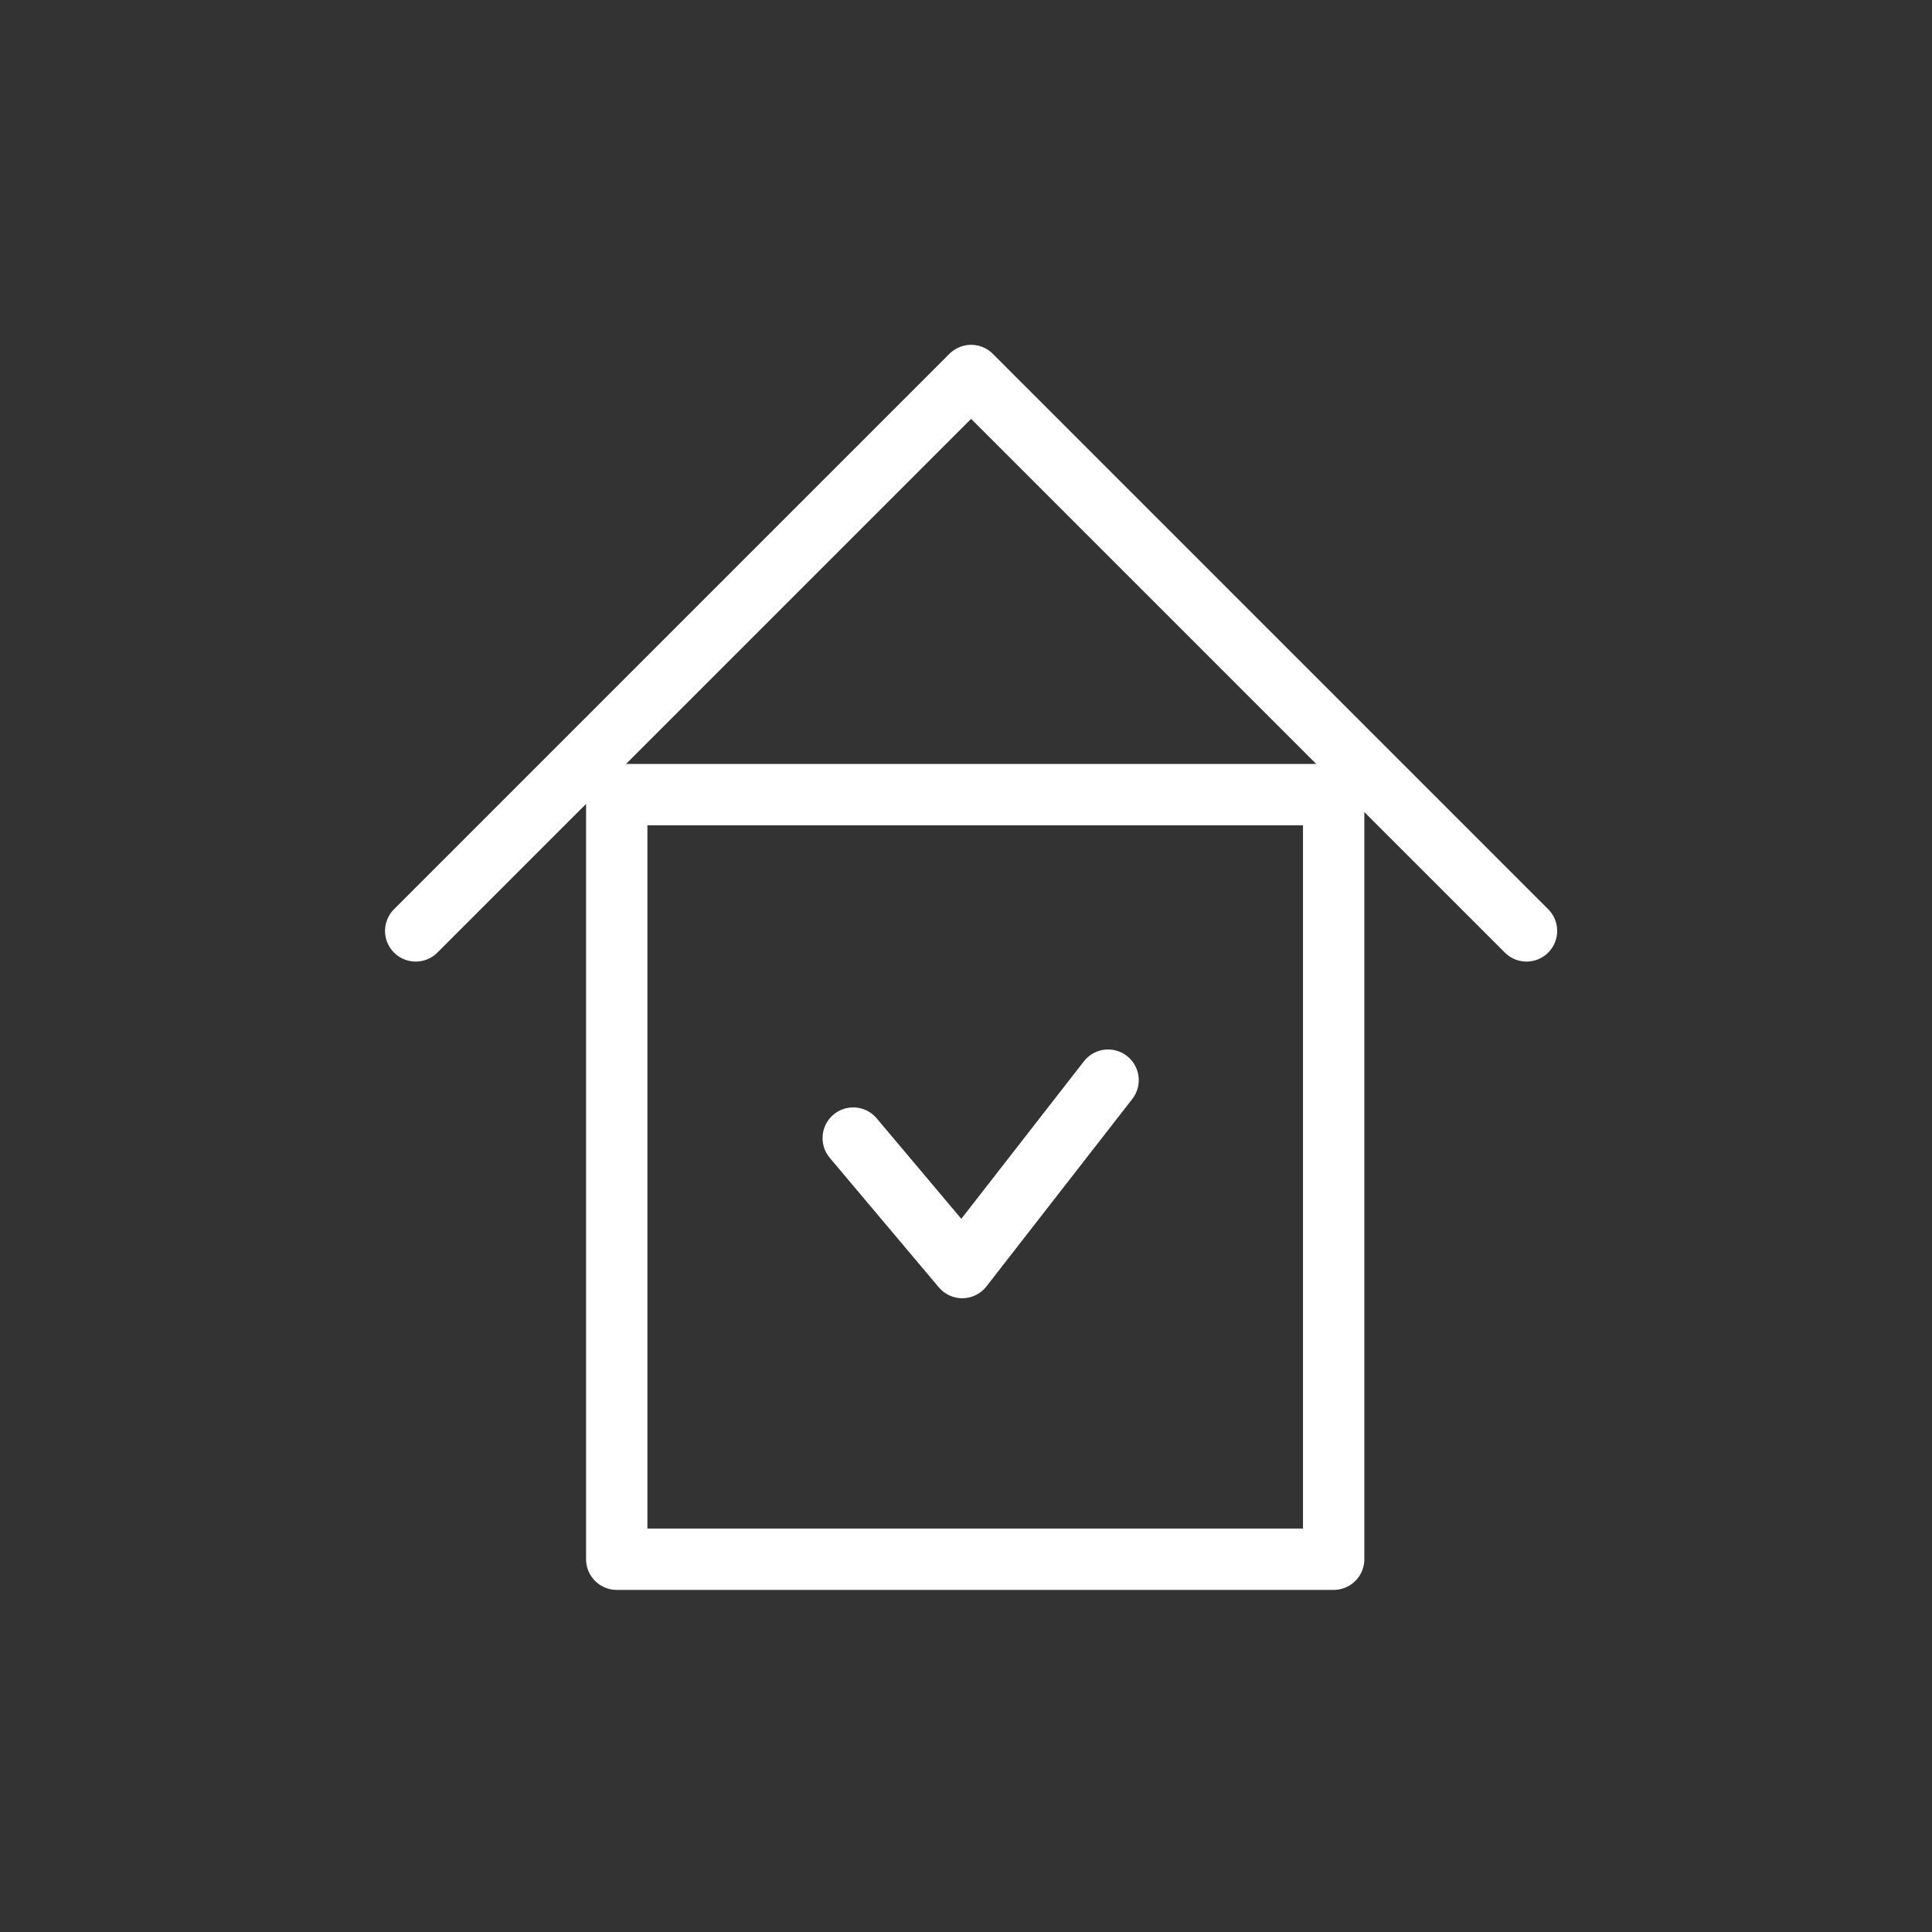
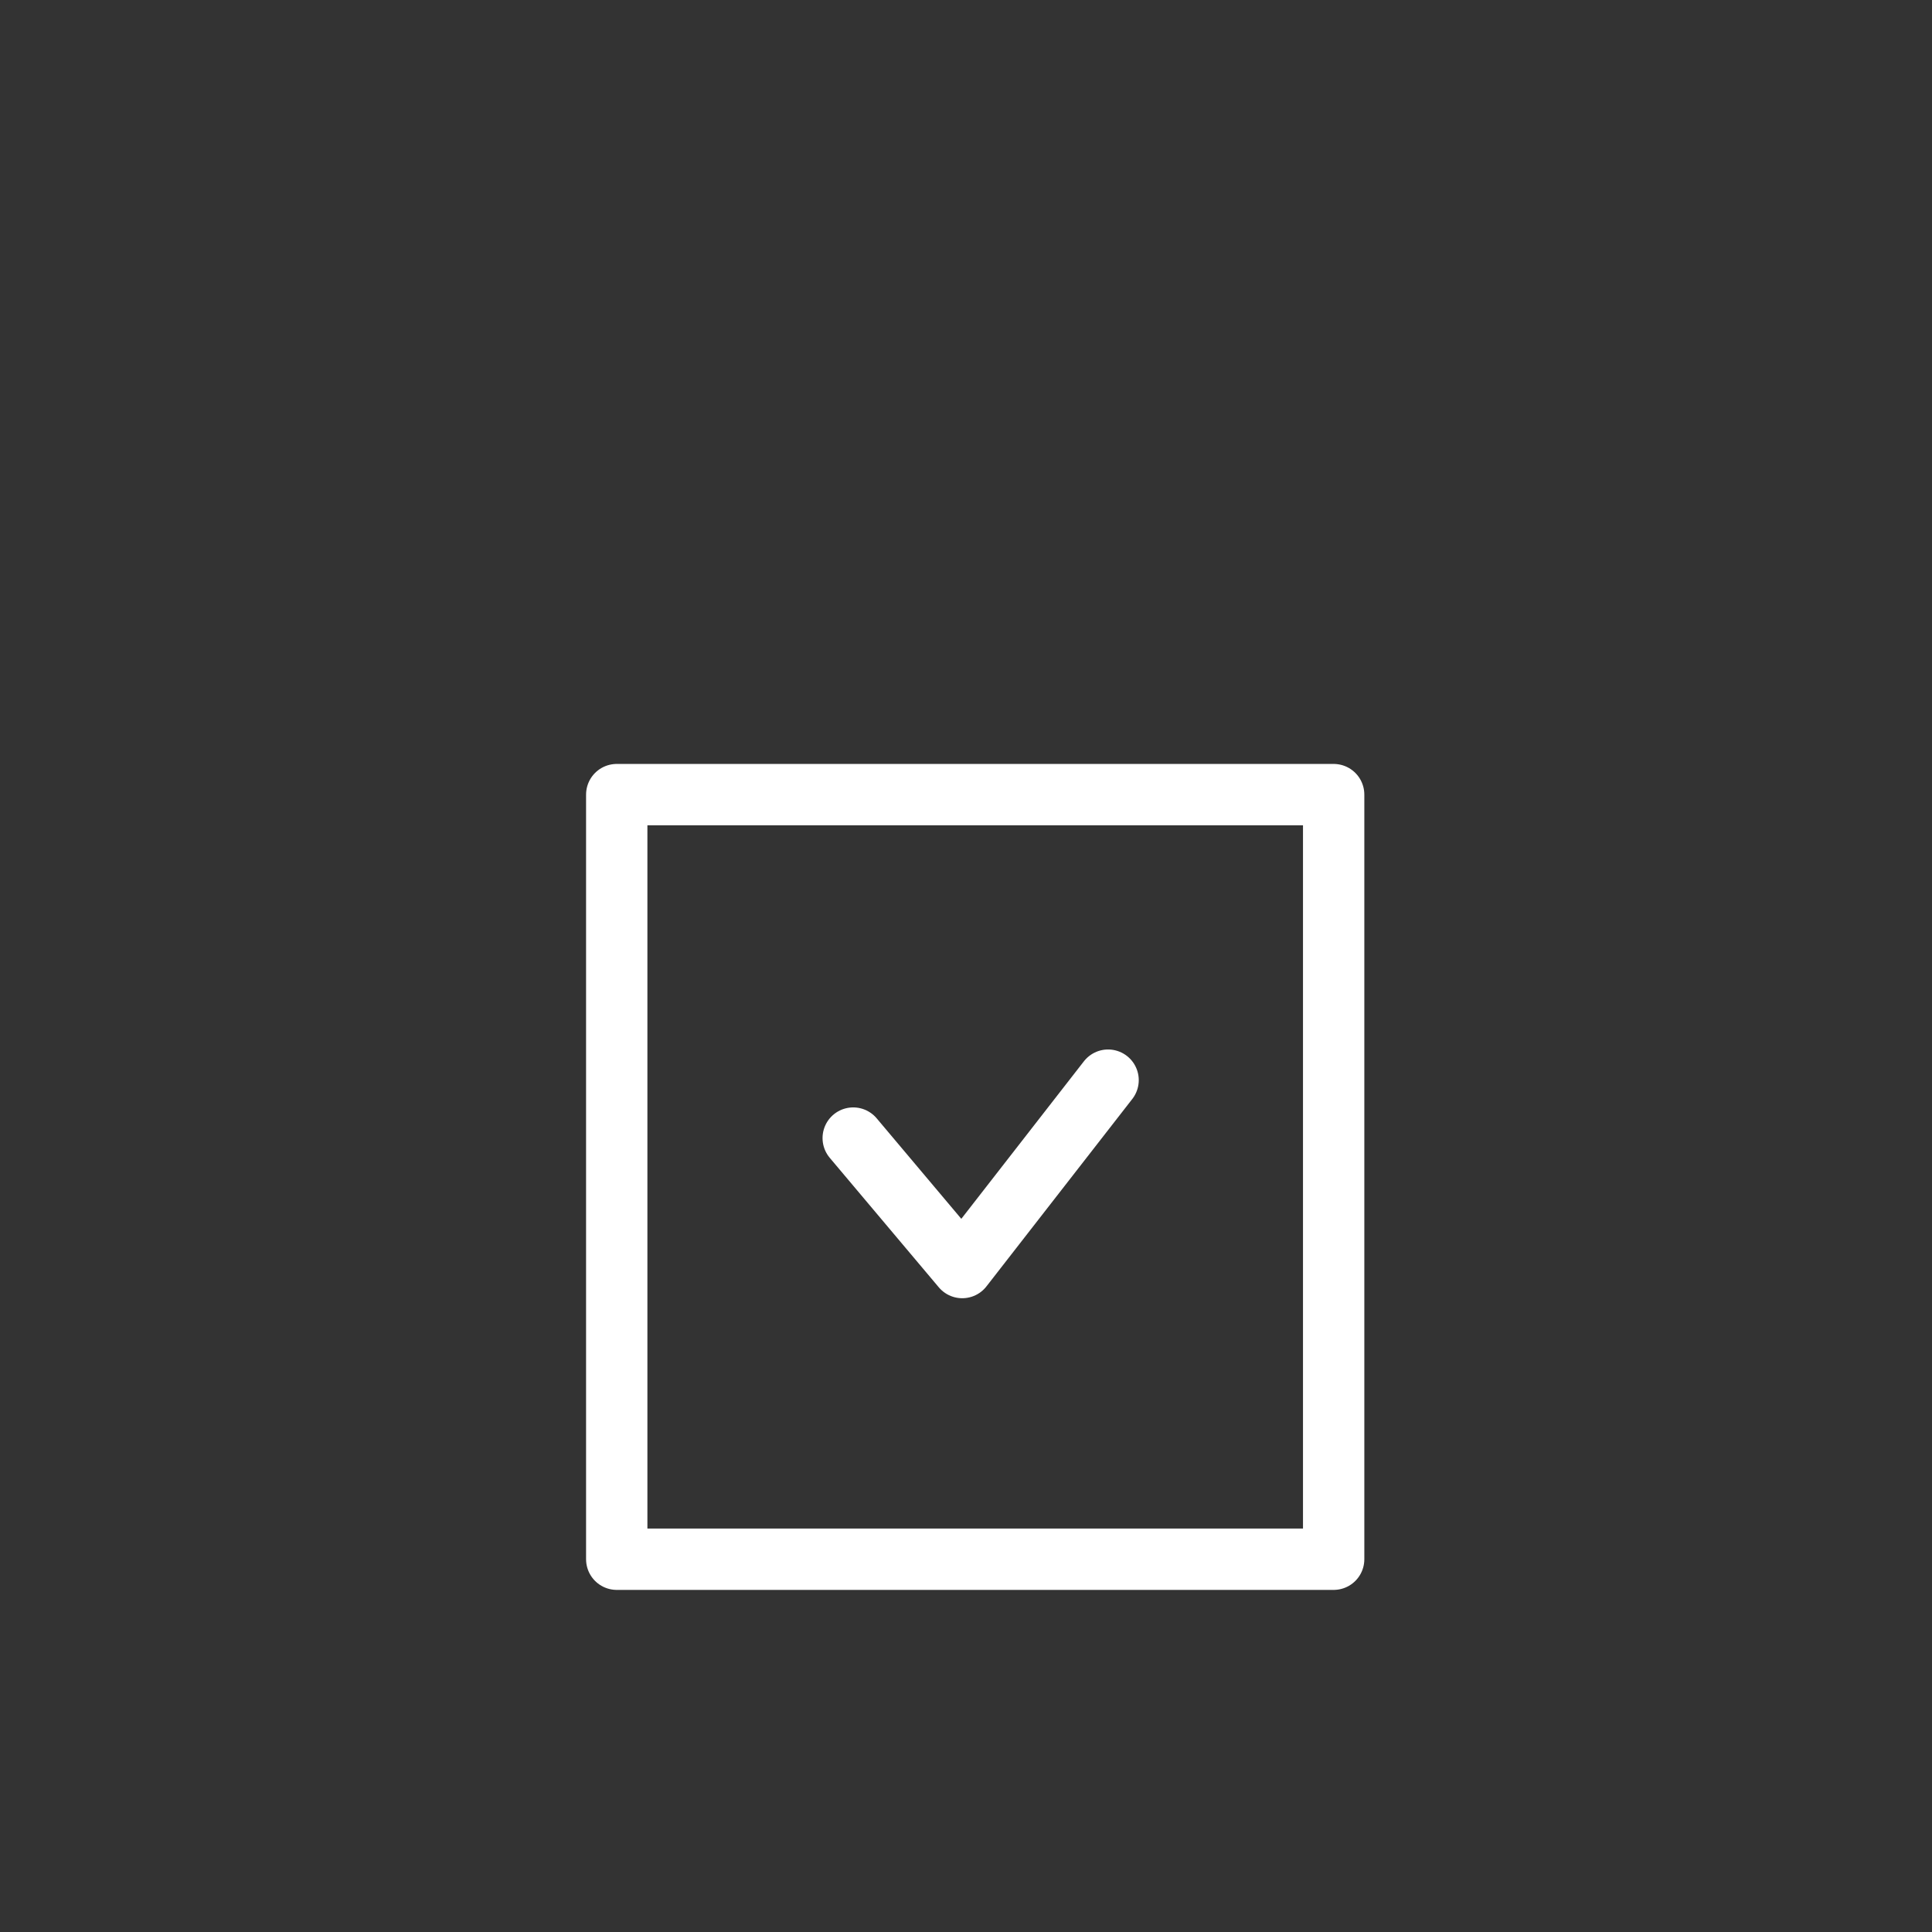
<svg xmlns="http://www.w3.org/2000/svg" id="Layer_1" x="0px" y="0px" viewBox="0 0 283.5 283.5" style="enable-background:new 0 0 283.5 283.5;" xml:space="preserve">
  <rect x="0" y="0" width="283.5" height="283.5" fill="#333333" stroke="none" />
  <style type="text/css"> .st0{fill:none;stroke:#FFFFFF;stroke-width:9;stroke-linecap:round;stroke-linejoin:round;stroke-miterlimit:10;} </style>
  <rect x="90.5" y="116.6" class="st0" width="105.2" height="112.2" />
-   <polyline class="st0" points="61,136.6 142.5,55.1 224,136.6 " />
  <polyline class="st0" points="125.2,167 141.2,186 162.6,158.5 " />
</svg>